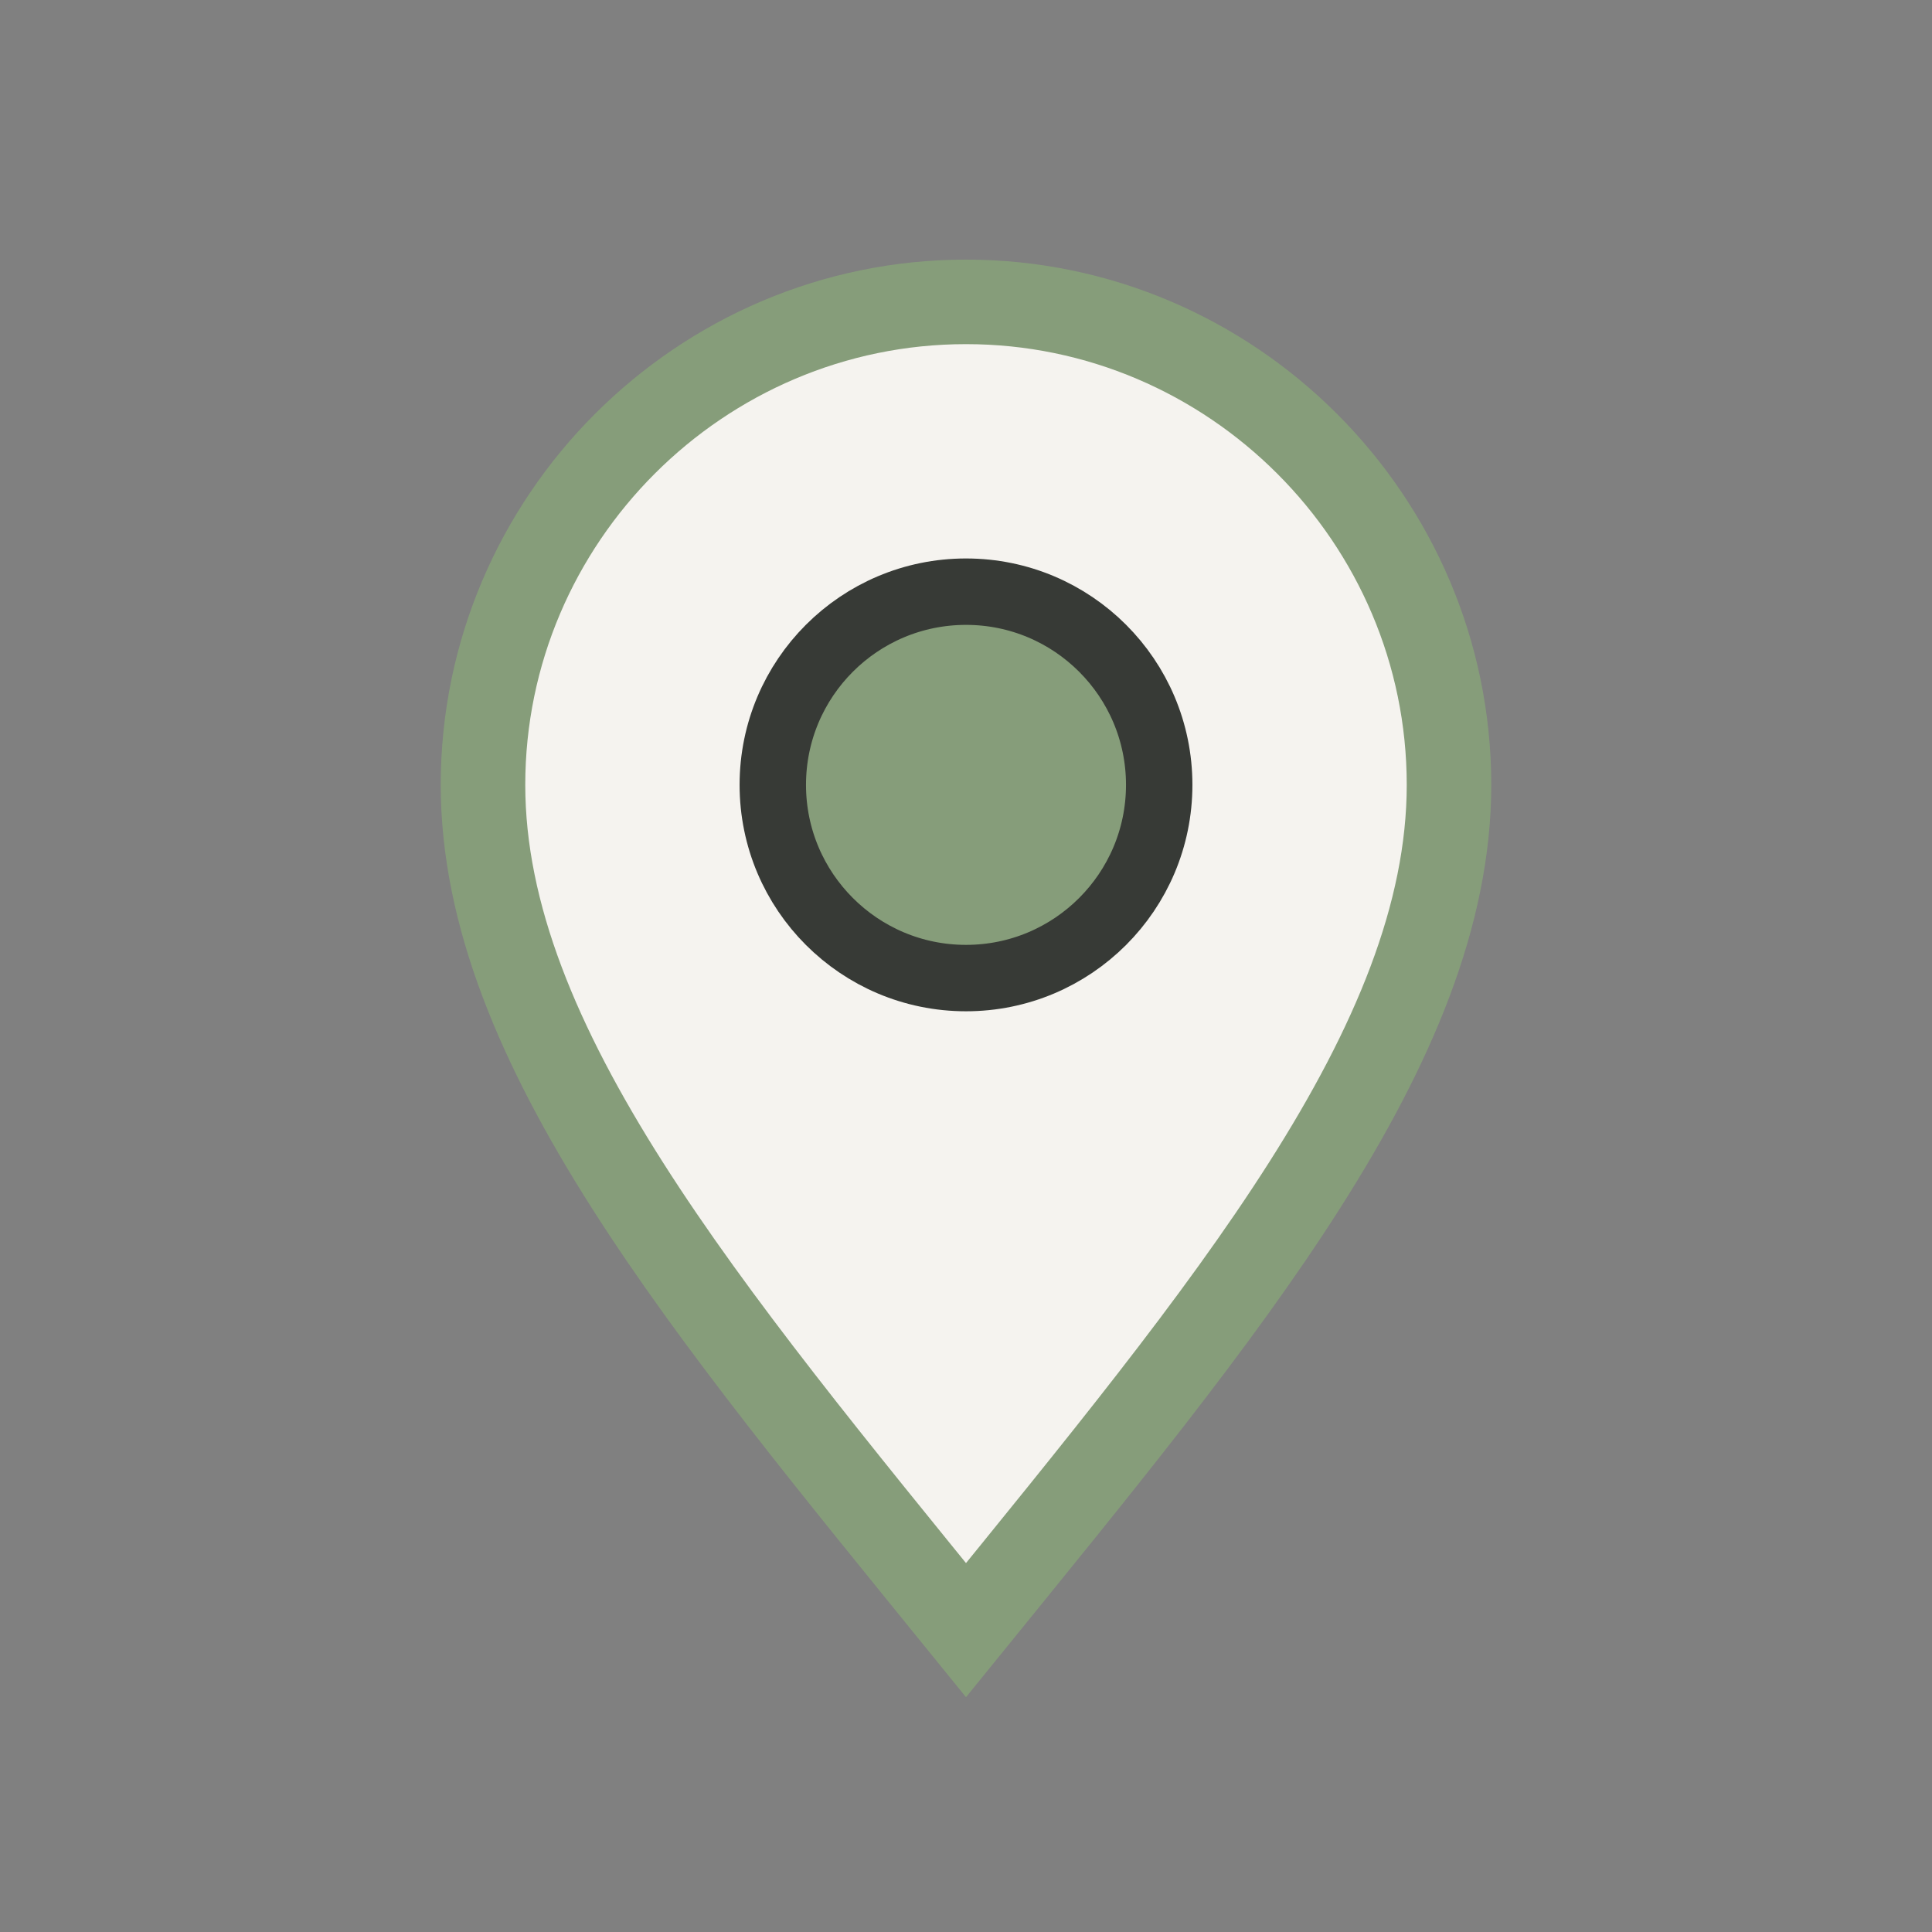
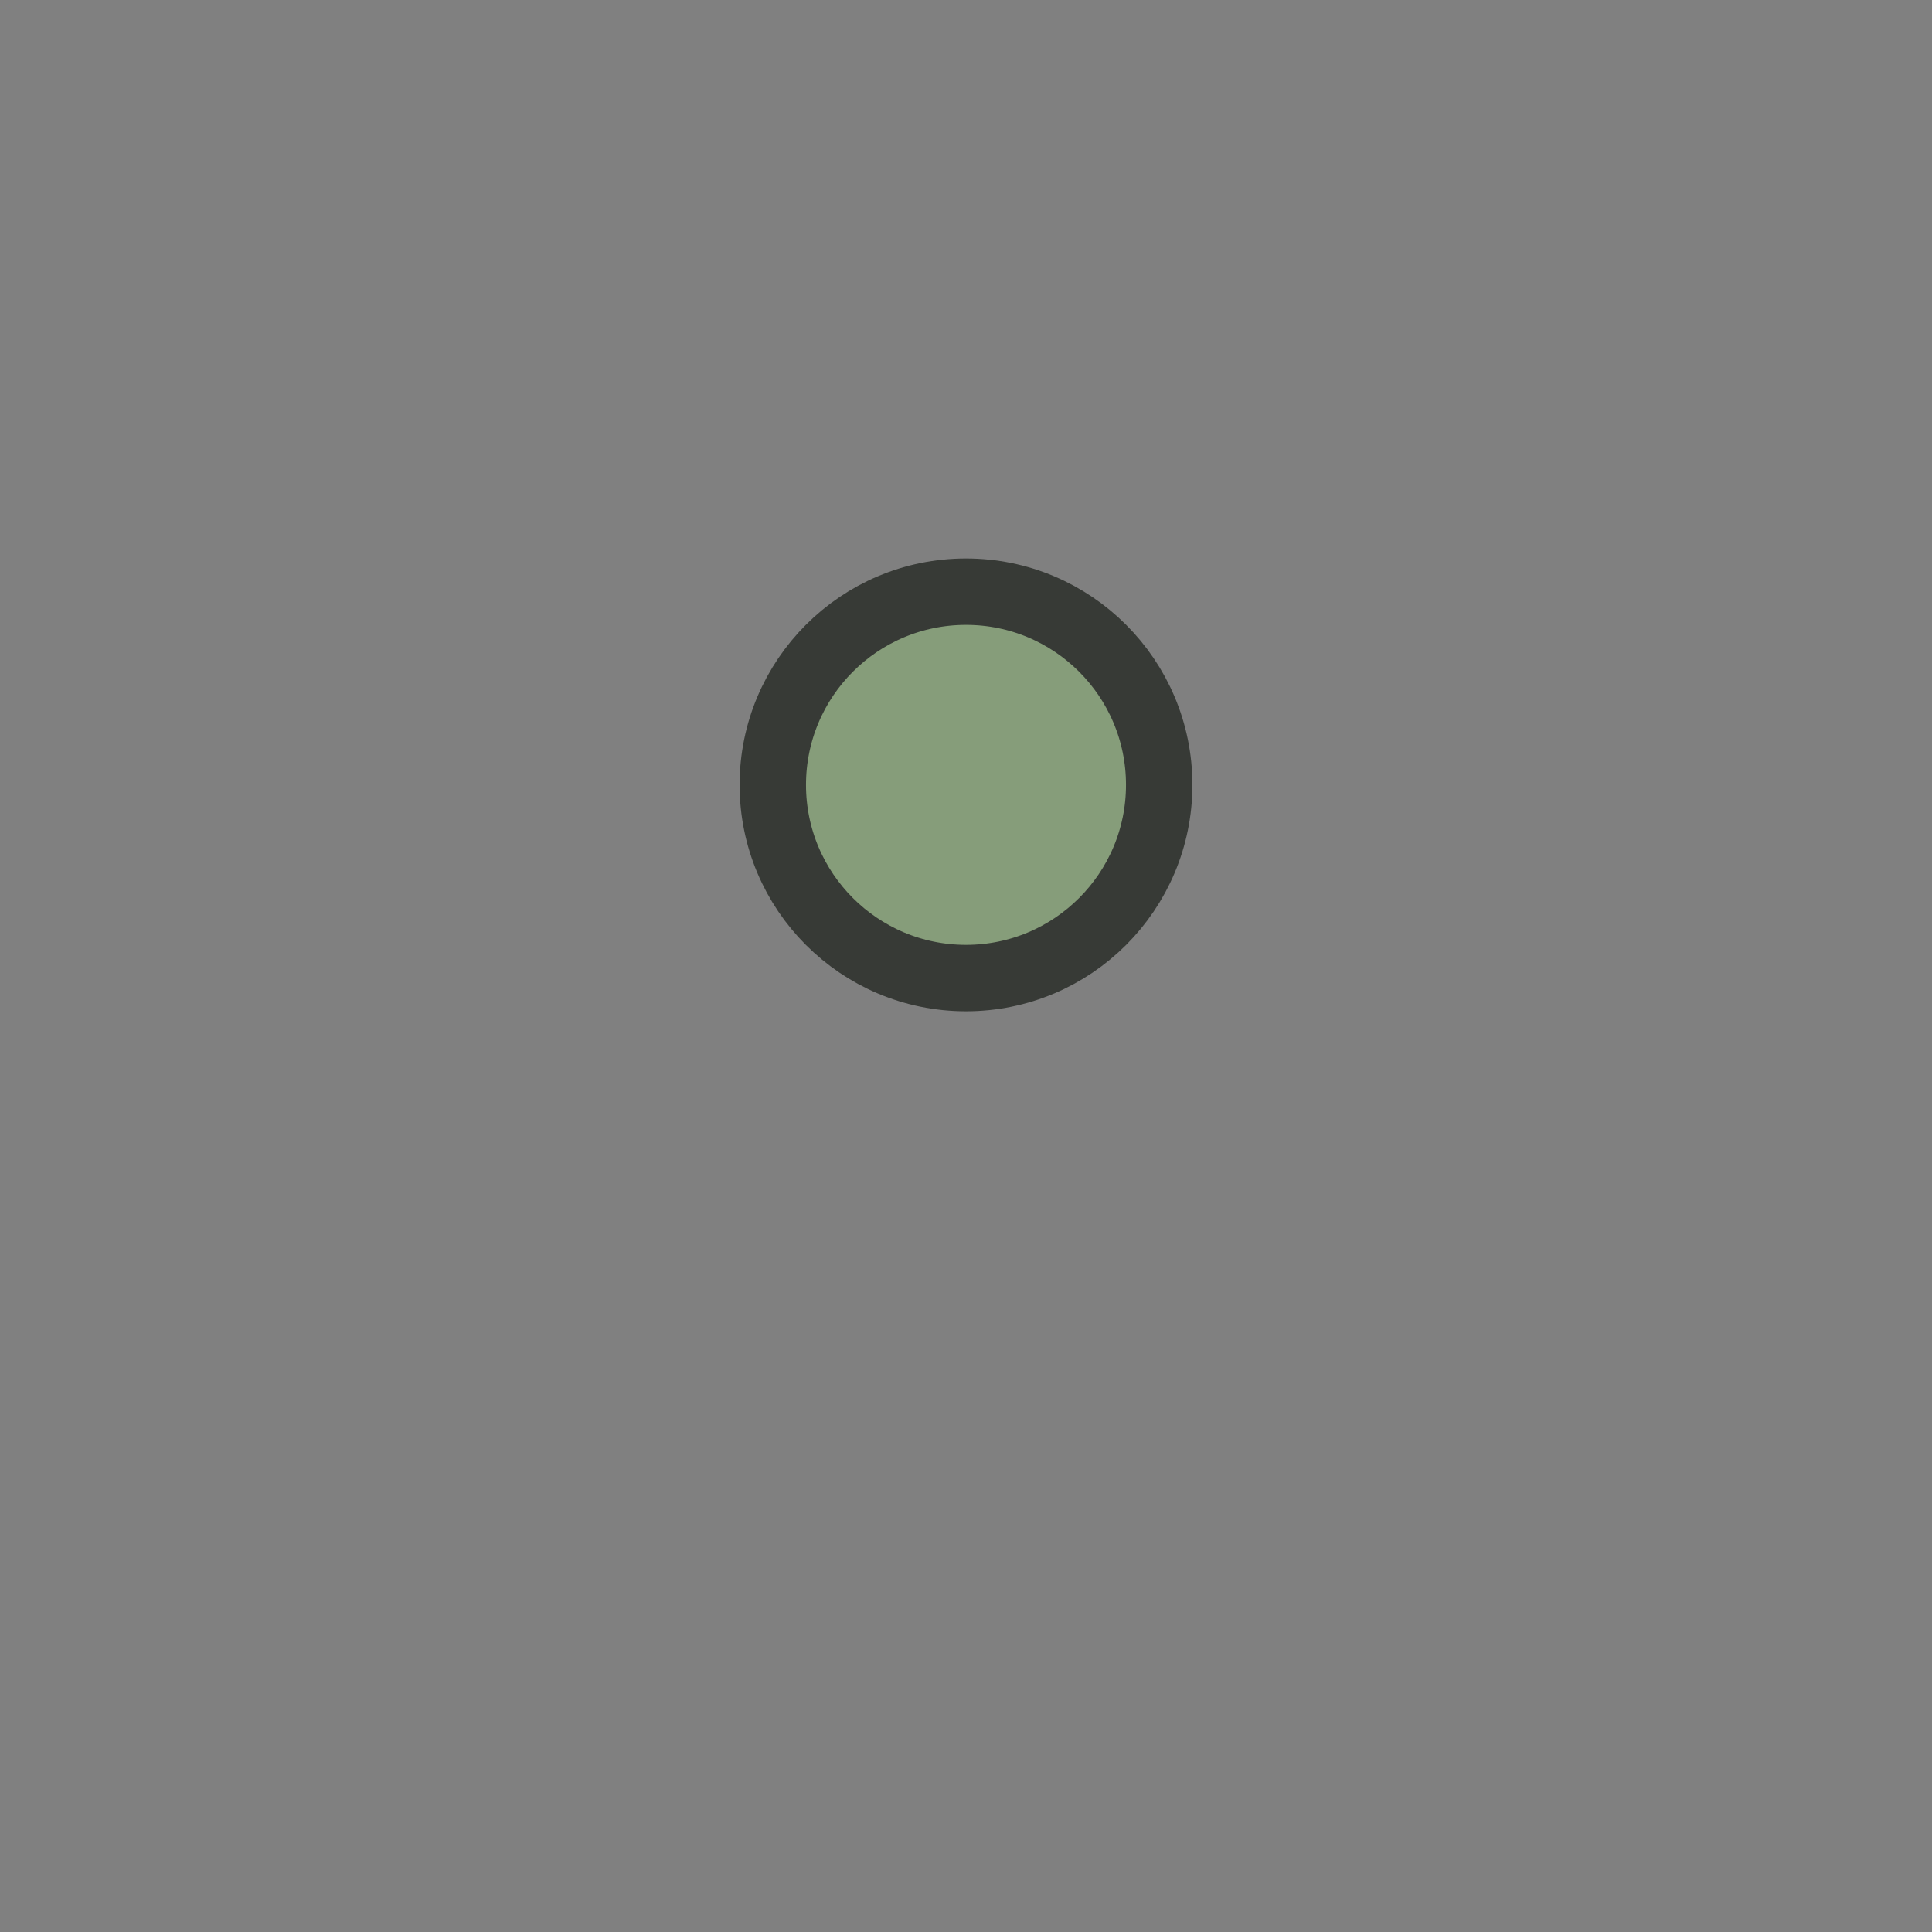
<svg xmlns="http://www.w3.org/2000/svg" width="32" height="32" viewBox="0 0 32 32">
  <rect x="0" y="0" width="32" height="32" fill="#808080" stroke="none" />
-   <path d="M16 27c-4.3-5.3-8-9.7-8-14 0-4.4 3.6-8 8-8s8 3.6 8 8c0 4.3-3.7 8.7-8 14z" fill="#F5F3EF" stroke="#869D7A" stroke-width="1.4" />
  <circle cx="16" cy="13" r="3.2" fill="#869D7A" stroke="#373A36" stroke-width="1.1" />
</svg>